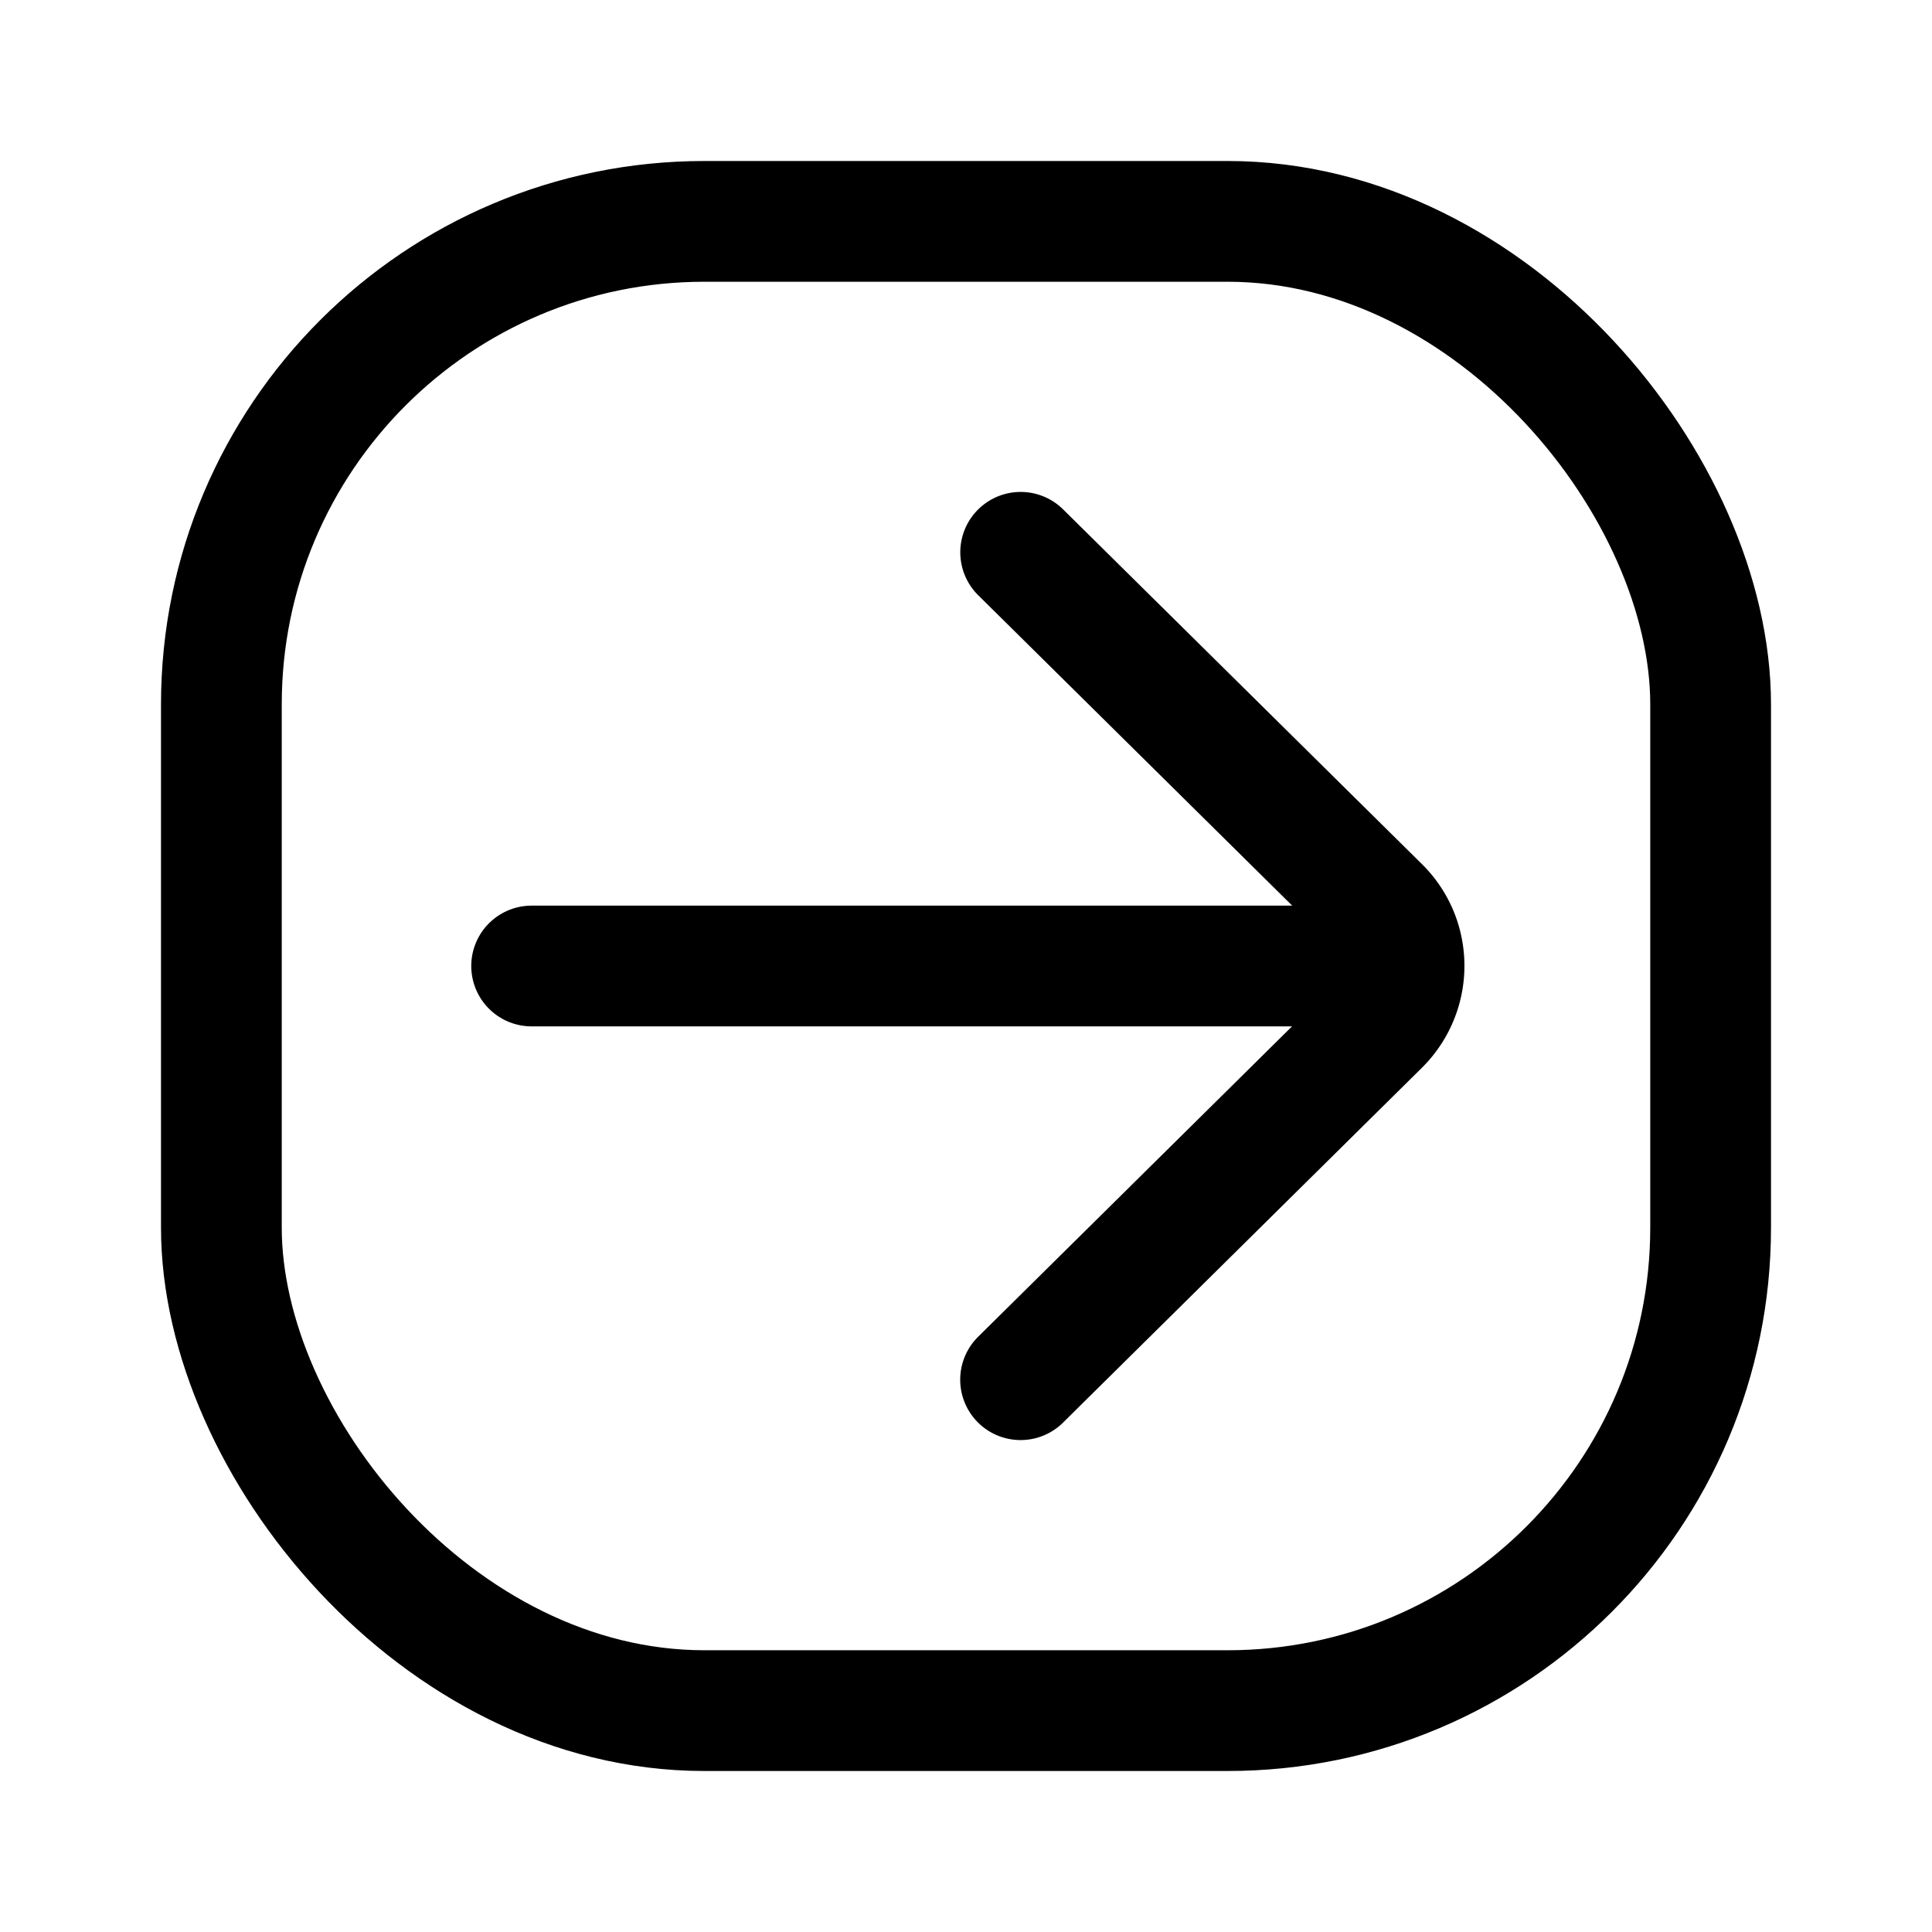
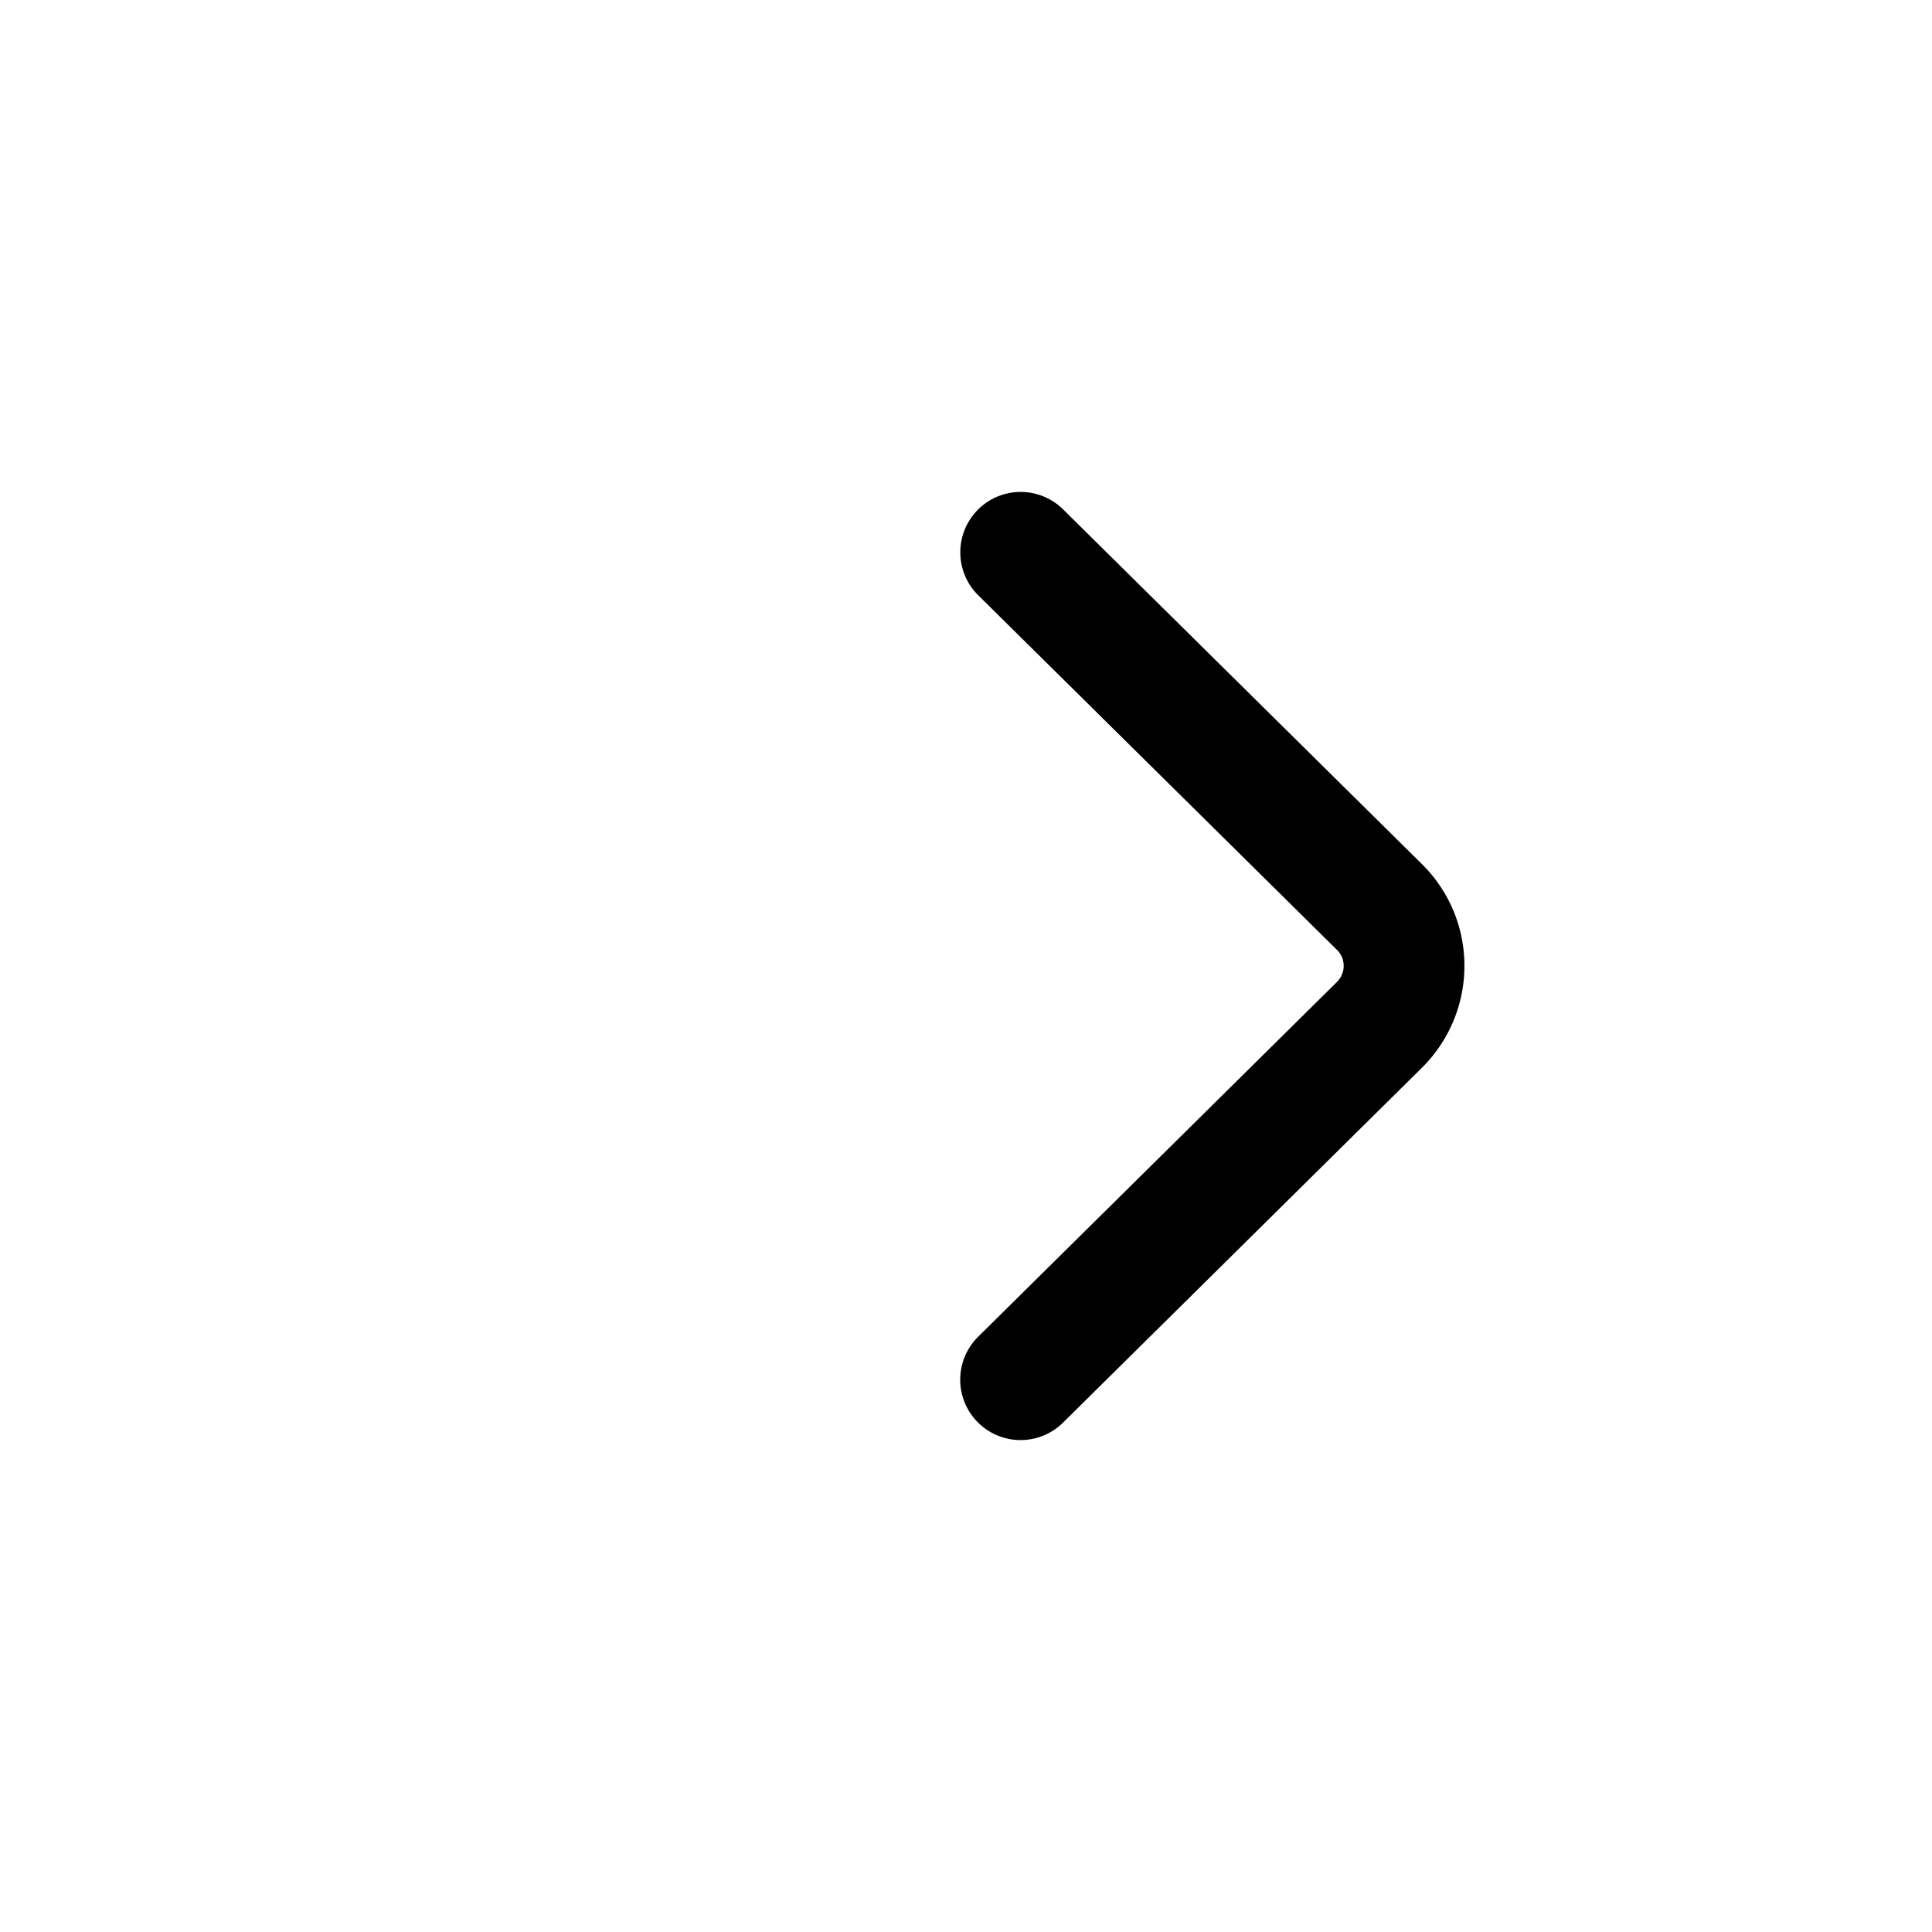
<svg xmlns="http://www.w3.org/2000/svg" width="32" height="32" viewBox="0 0 24 24">
  <g fill="none" stroke="currentColor" stroke-width="1.5">
-     <path stroke-linecap="round" stroke-miterlimit="10" d="M17.396 12H6.604" />
    <path stroke-linecap="round" stroke-linejoin="round" d="m12.678 17.139l4.46-4.41a1.032 1.032 0 0 0 .226-1.124a1.03 1.03 0 0 0-.225-.335l-4.46-4.409" />
-     <rect width="18.5" height="18.5" x="2.75" y="2.75" rx="6" />
  </g>
</svg>